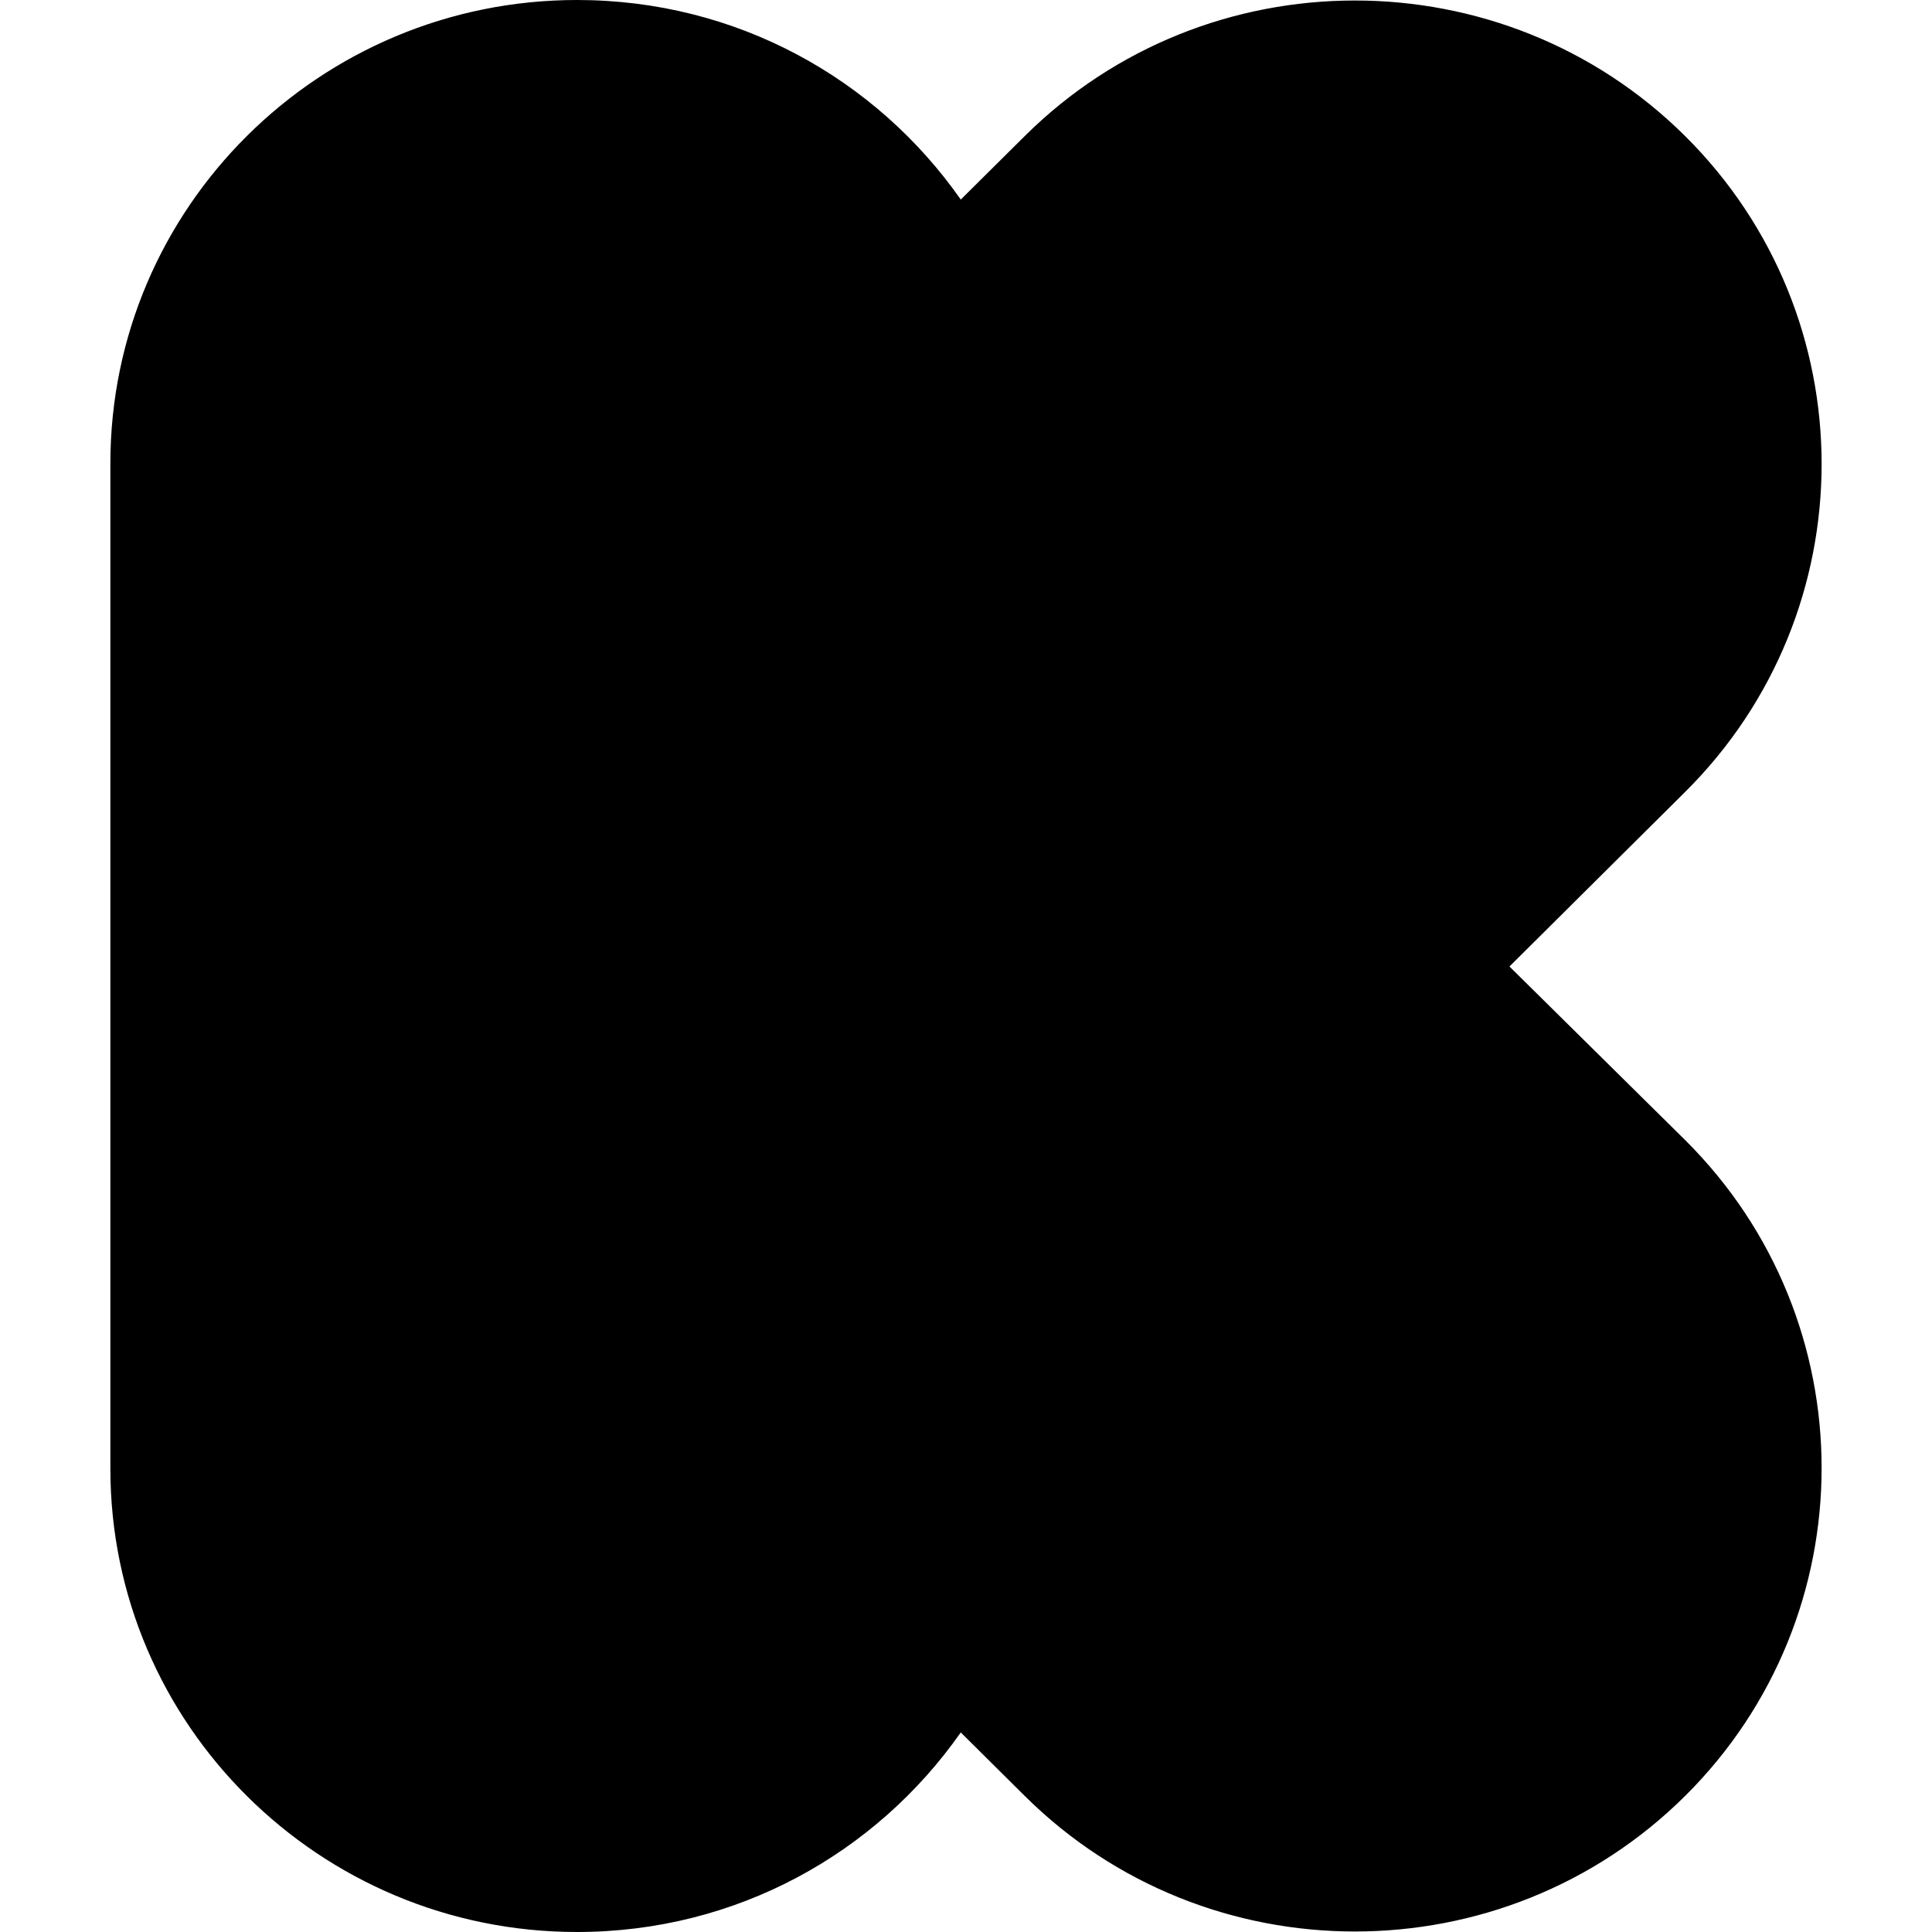
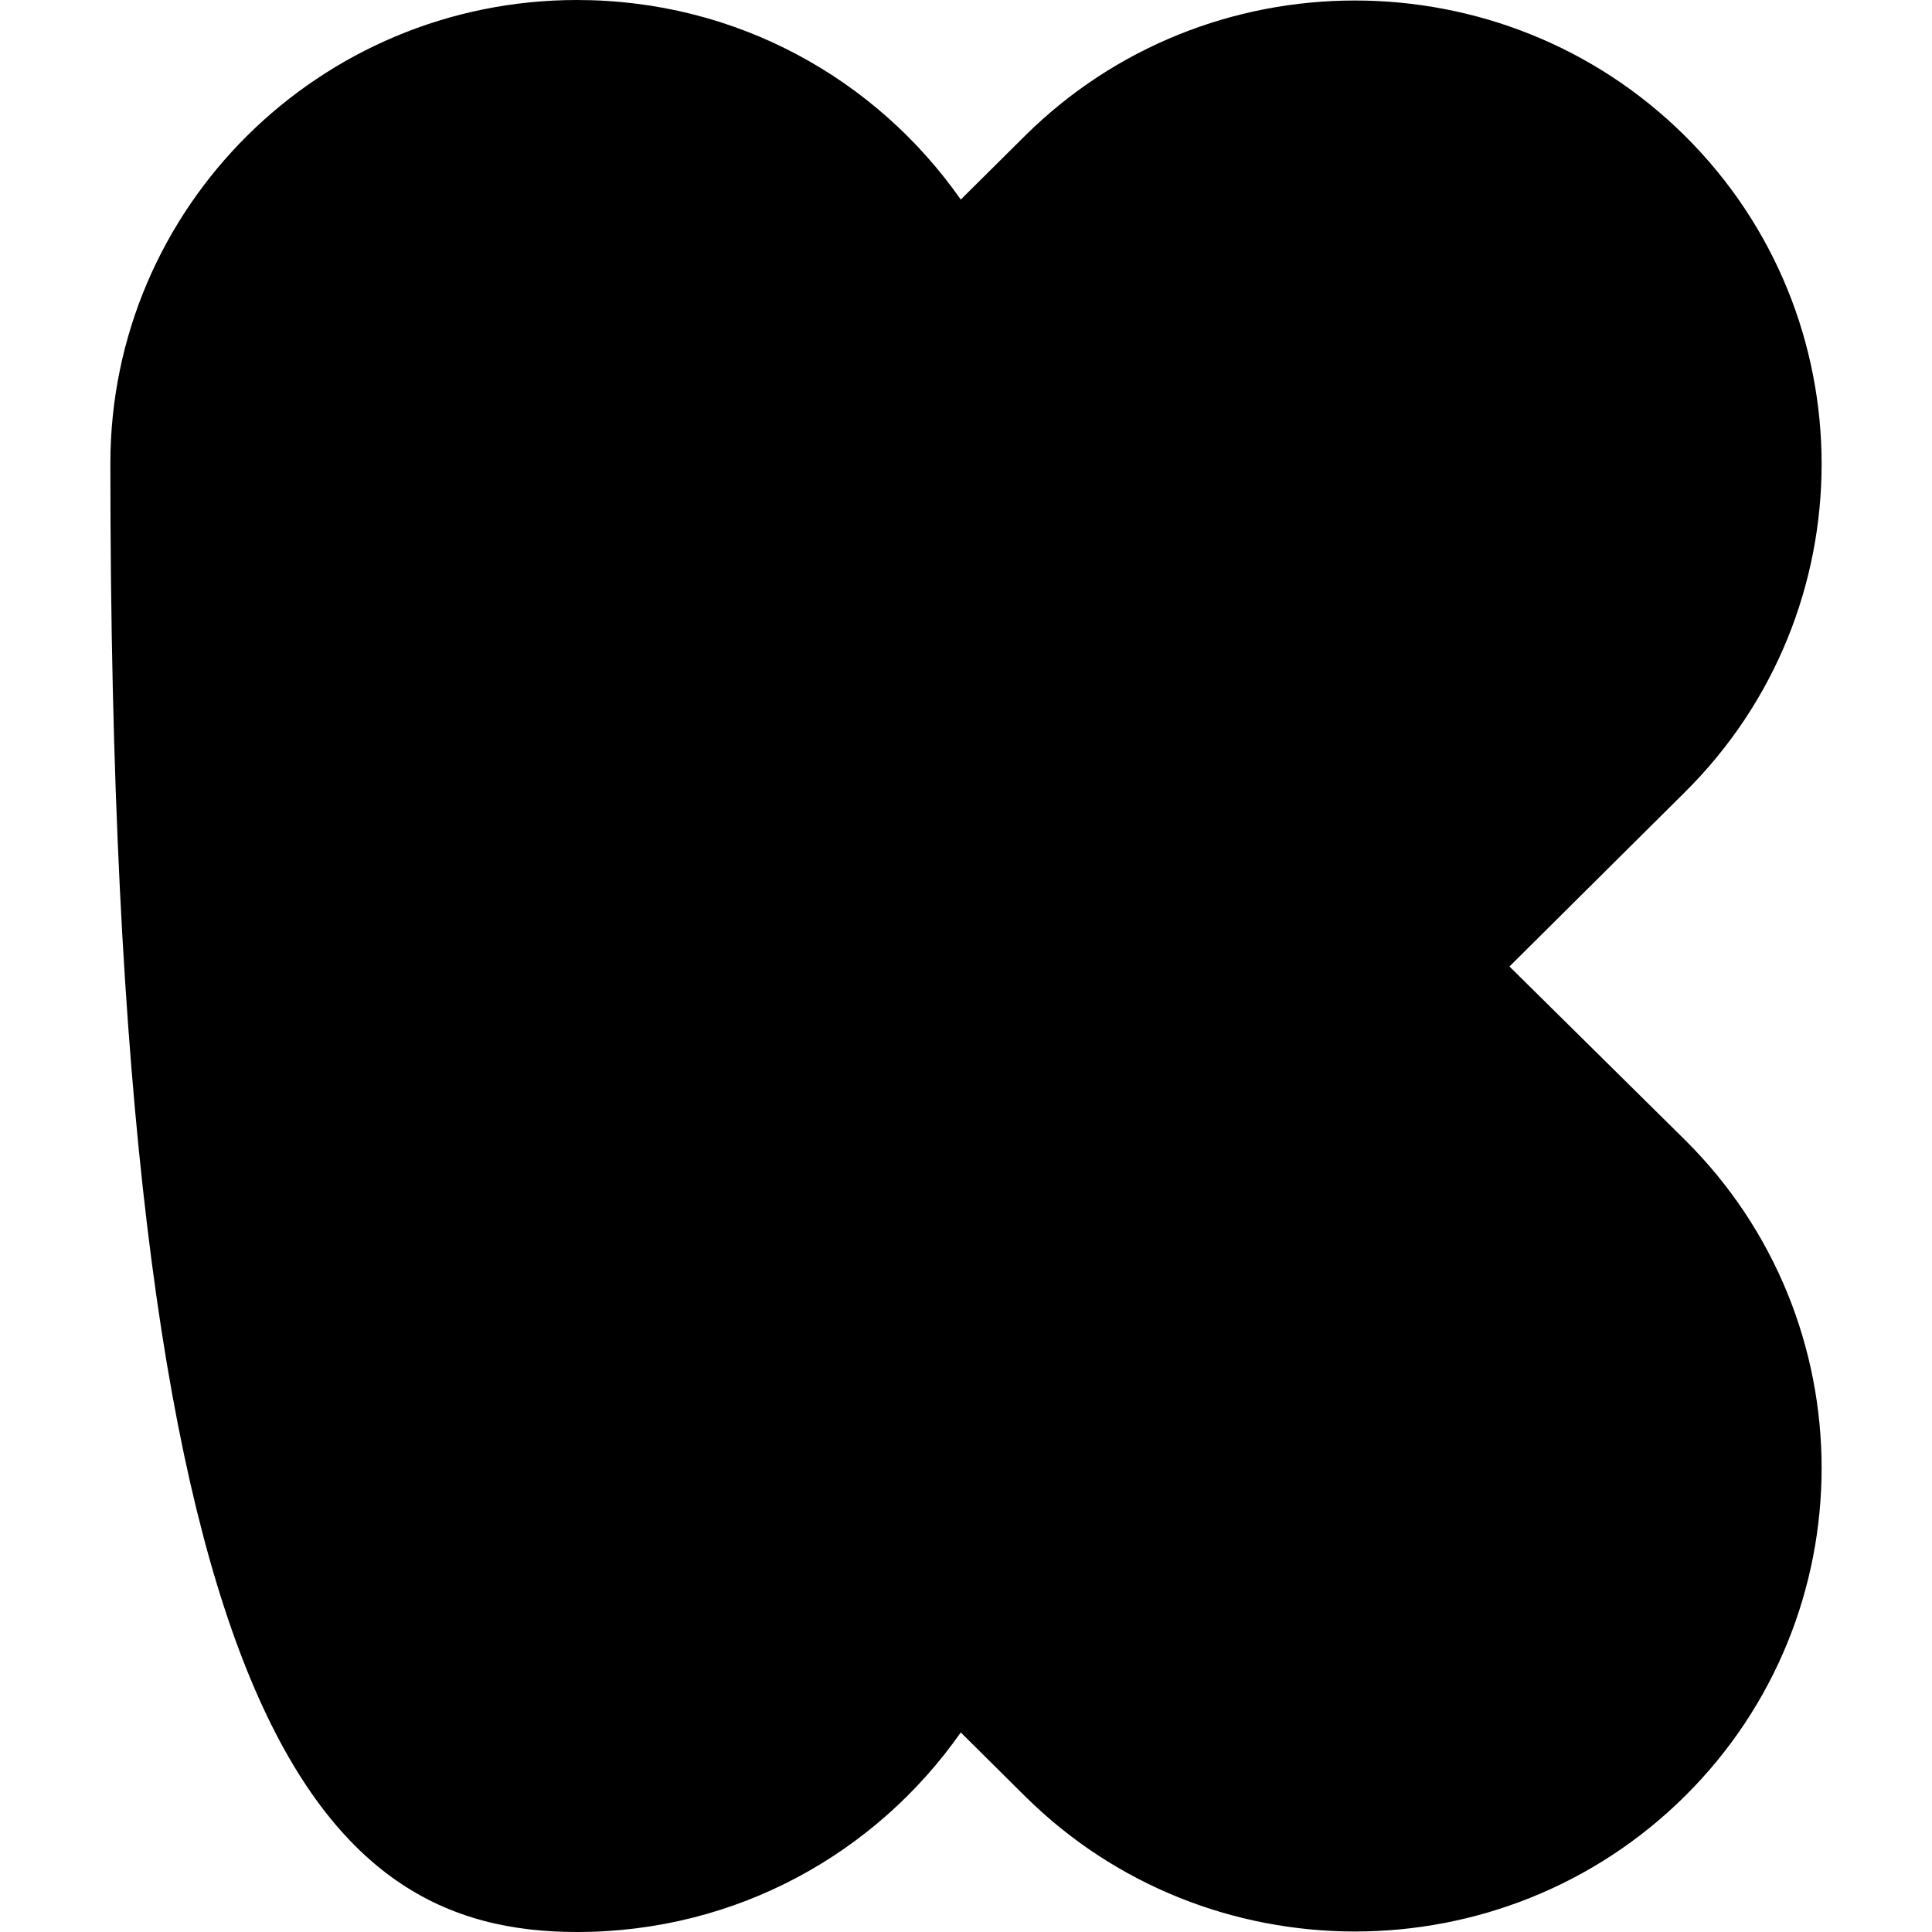
<svg xmlns="http://www.w3.org/2000/svg" version="1.1" id="Capa_1" x="0px" y="0px" viewBox="0 0 24 24" style="enable-background:new 0 0 24 24;" xml:space="preserve" width="512" height="512">
  <g>
-     <path d="M18.751,12.006l2.182-2.168c2.261-2.245,2.261-5.903,0-8.148c-2.261-2.245-5.942-2.245-8.203,0l-0.795,0.789   C10.884,0.978,9.149,0,7.168,0C3.968,0,1.371,2.579,1.371,5.758v12.484C1.371,21.421,3.968,24,7.168,24   c1.981,0,3.715-0.978,4.767-2.479l0.795,0.789c2.261,2.245,5.942,2.245,8.203,0c2.261-2.245,2.261-5.903,0-8.148L18.751,12.006   L18.751,12.006z" />
+     <path d="M18.751,12.006l2.182-2.168c2.261-2.245,2.261-5.903,0-8.148c-2.261-2.245-5.942-2.245-8.203,0l-0.795,0.789   C10.884,0.978,9.149,0,7.168,0C3.968,0,1.371,2.579,1.371,5.758C1.371,21.421,3.968,24,7.168,24   c1.981,0,3.715-0.978,4.767-2.479l0.795,0.789c2.261,2.245,5.942,2.245,8.203,0c2.261-2.245,2.261-5.903,0-8.148L18.751,12.006   L18.751,12.006z" />
  </g>
</svg>